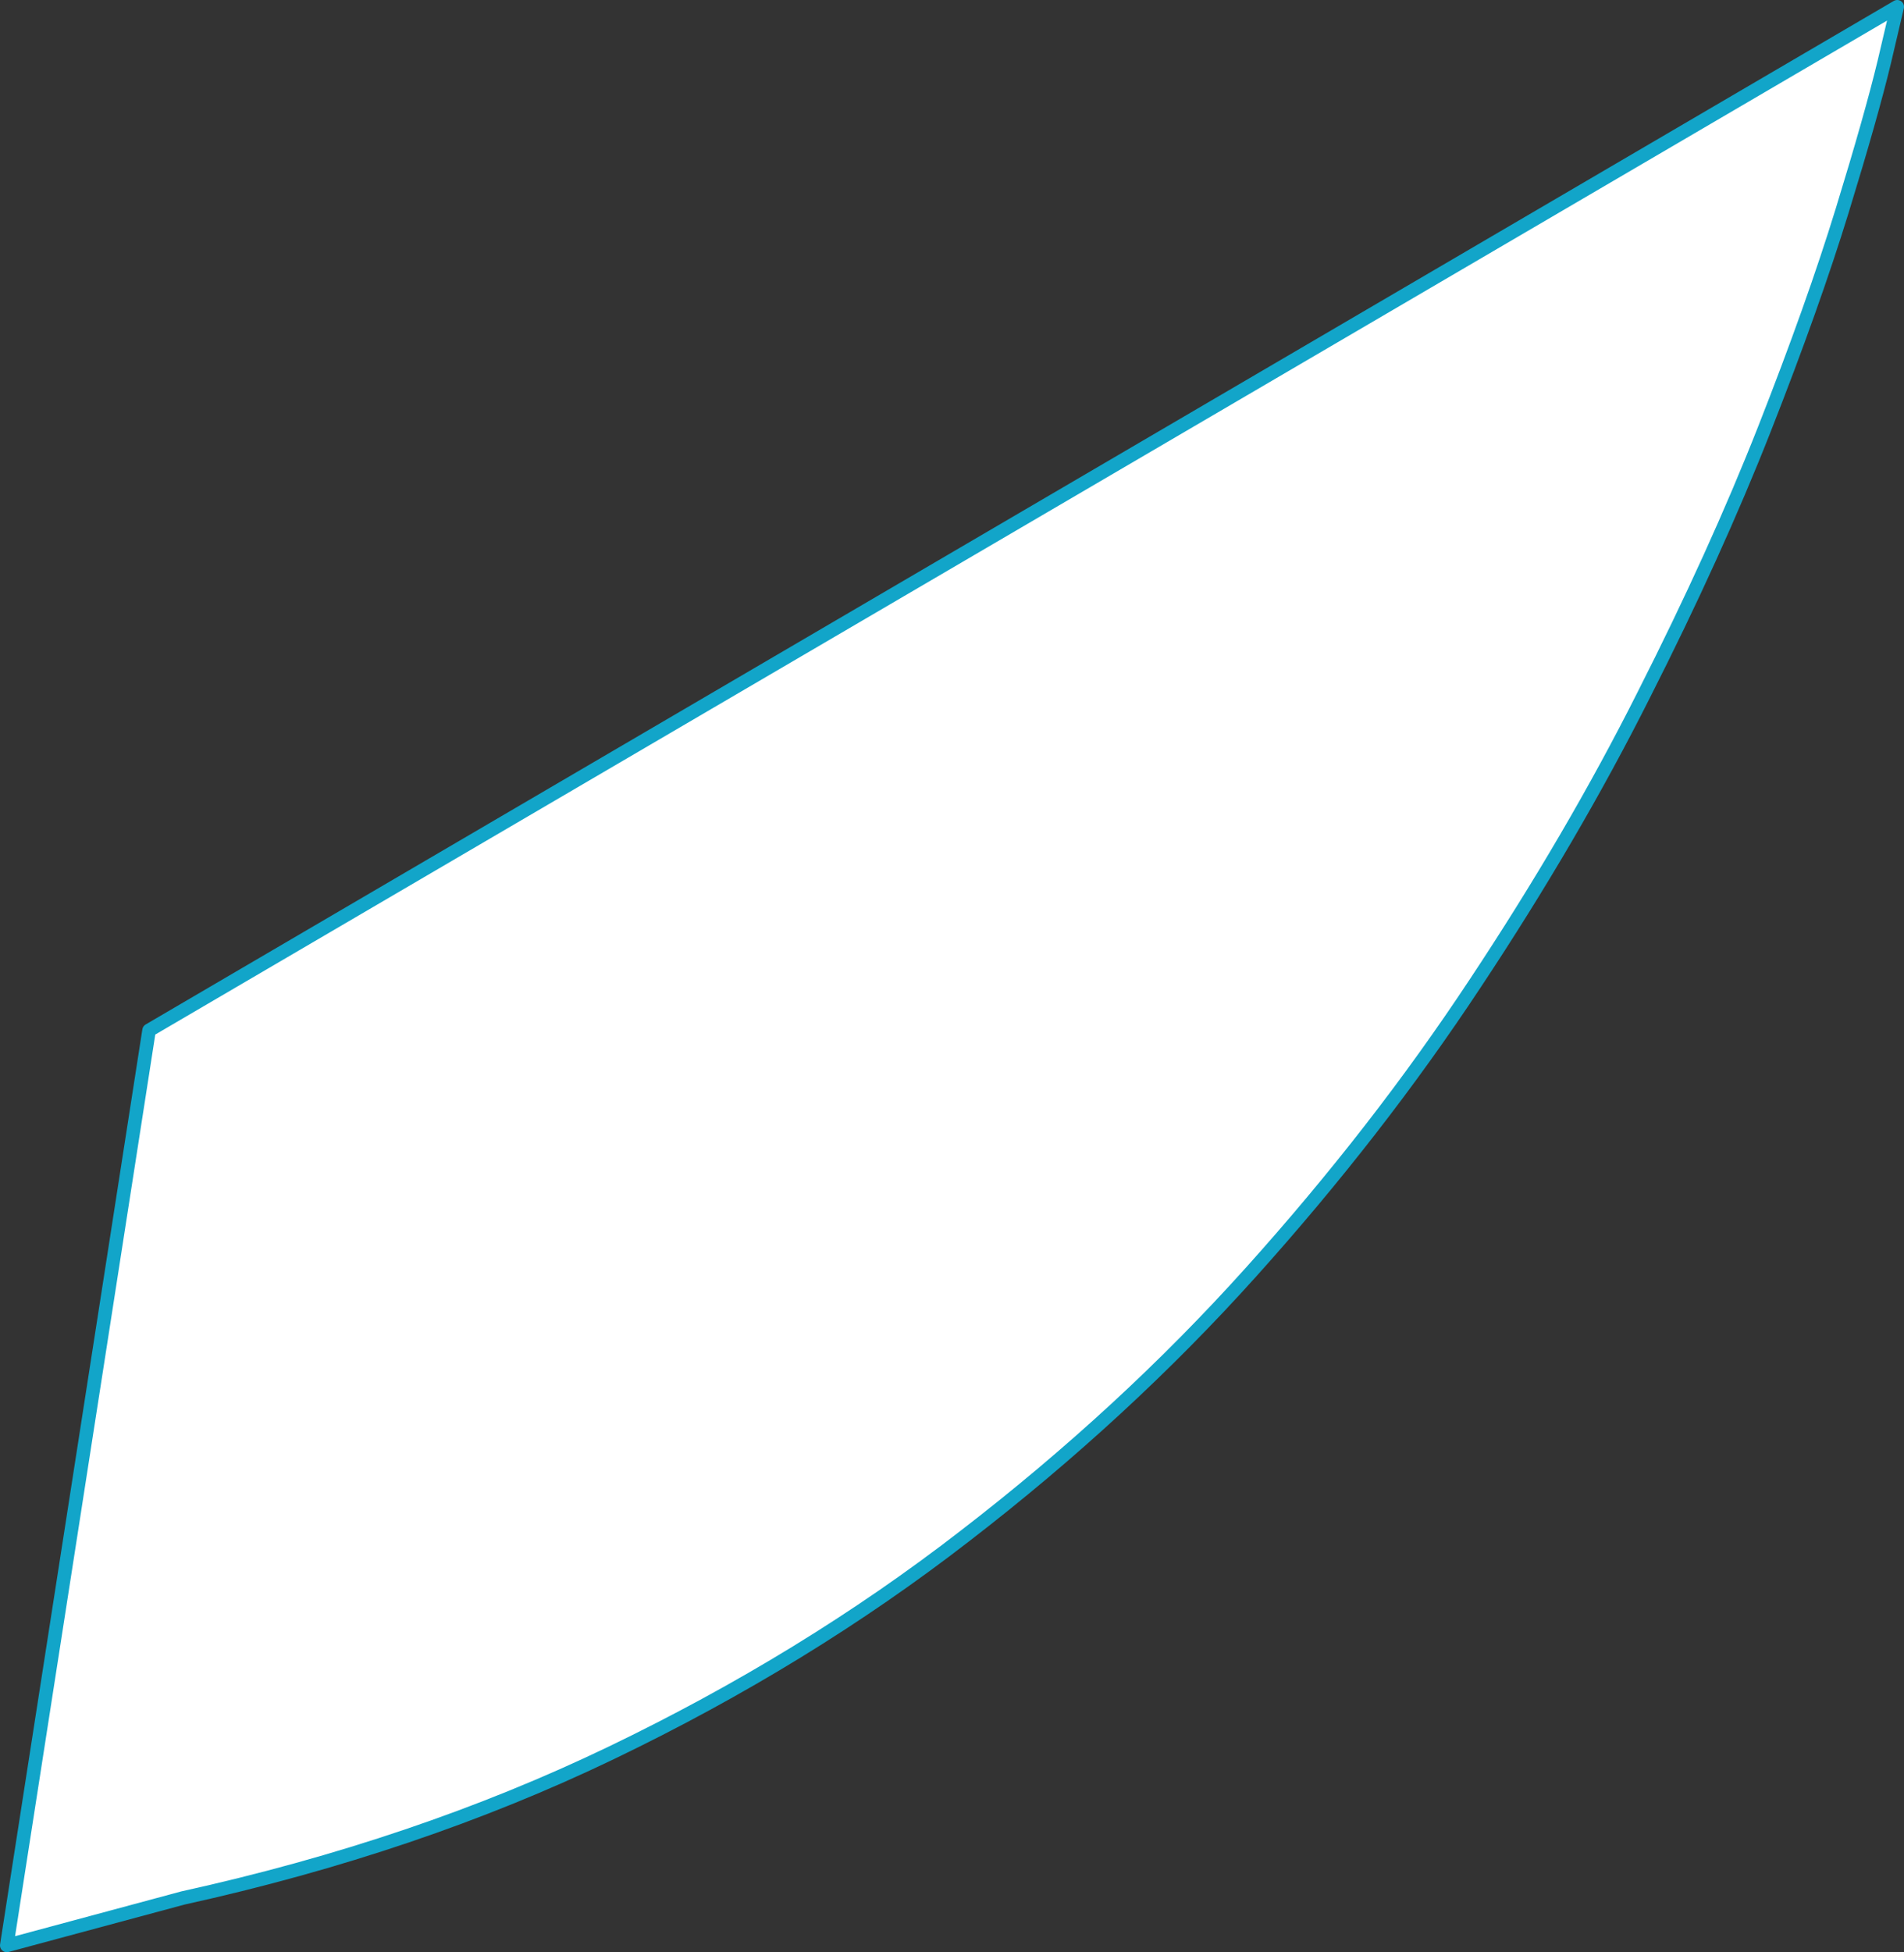
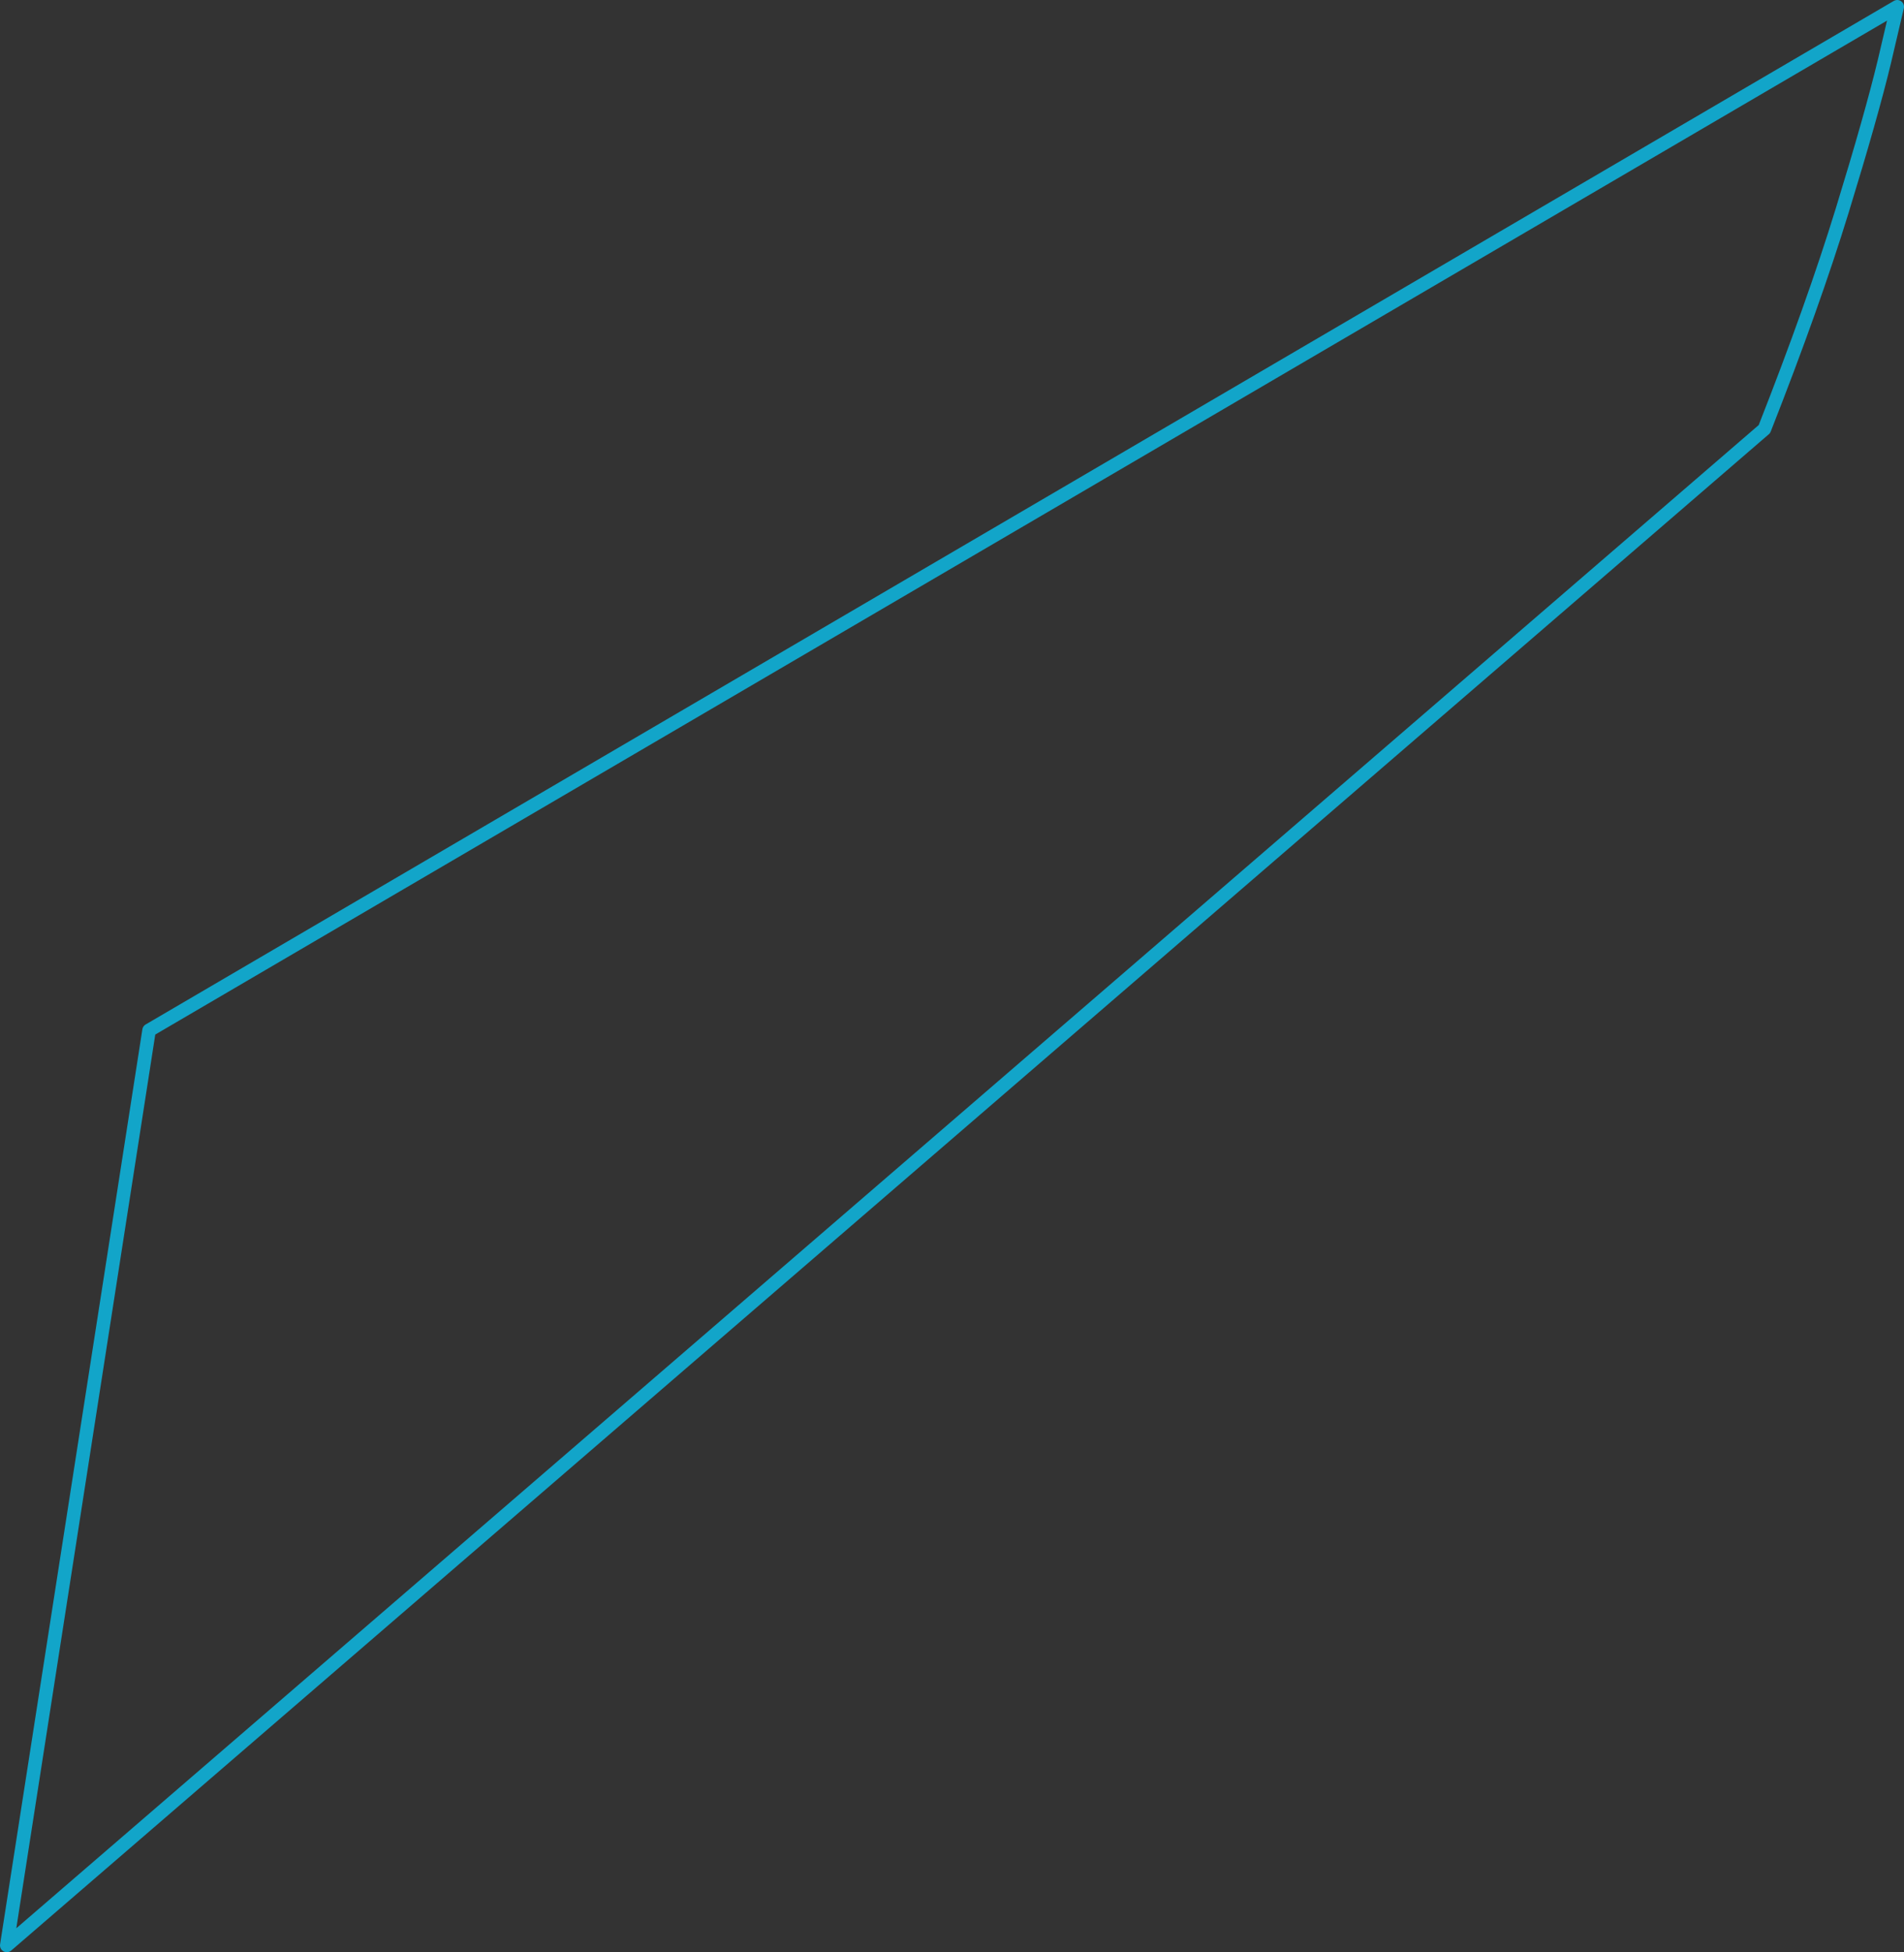
<svg xmlns="http://www.w3.org/2000/svg" height="144.0px" width="140.5px">
  <rect width="100%" height="100%" fill="#333333" stroke="none" />
  <g transform="matrix(1.0, 0.0, 0.0, 1.0, 0.0, 0.0)">
-     <path d="M130.2 31.65 Q126.6 40.8 121.3 51.25 116.05 61.7 108.85 72.55 101.65 83.45 92.3 93.85 82.95 104.25 71.2 113.3 59.45 122.4 45.1 129.3 30.75 136.2 13.5 140.0 L0.5 143.5 11.0 76.0 140.0 0.5 139.05 4.55 Q138.1 8.5 135.95 15.5 133.8 22.5 130.2 31.65" fill="#ffffff" fill-rule="evenodd" stroke="none" />
-     <path d="M130.2 31.65 Q126.6 40.8 121.3 51.25 116.05 61.7 108.85 72.55 101.65 83.45 92.3 93.85 82.95 104.25 71.2 113.3 59.45 122.4 45.1 129.3 30.75 136.2 13.5 140.0 L0.5 143.5 11.0 76.0 140.0 0.5 139.05 4.55 Q138.1 8.5 135.95 15.5 133.8 22.5 130.2 31.65 Z" fill="none" stroke="#12a5c9" stroke-linecap="round" stroke-linejoin="round" stroke-width="1.0" />
+     <path d="M130.2 31.65 L0.5 143.5 11.0 76.0 140.0 0.5 139.05 4.55 Q138.1 8.5 135.95 15.5 133.8 22.5 130.2 31.65 Z" fill="none" stroke="#12a5c9" stroke-linecap="round" stroke-linejoin="round" stroke-width="1.0" />
  </g>
</svg>